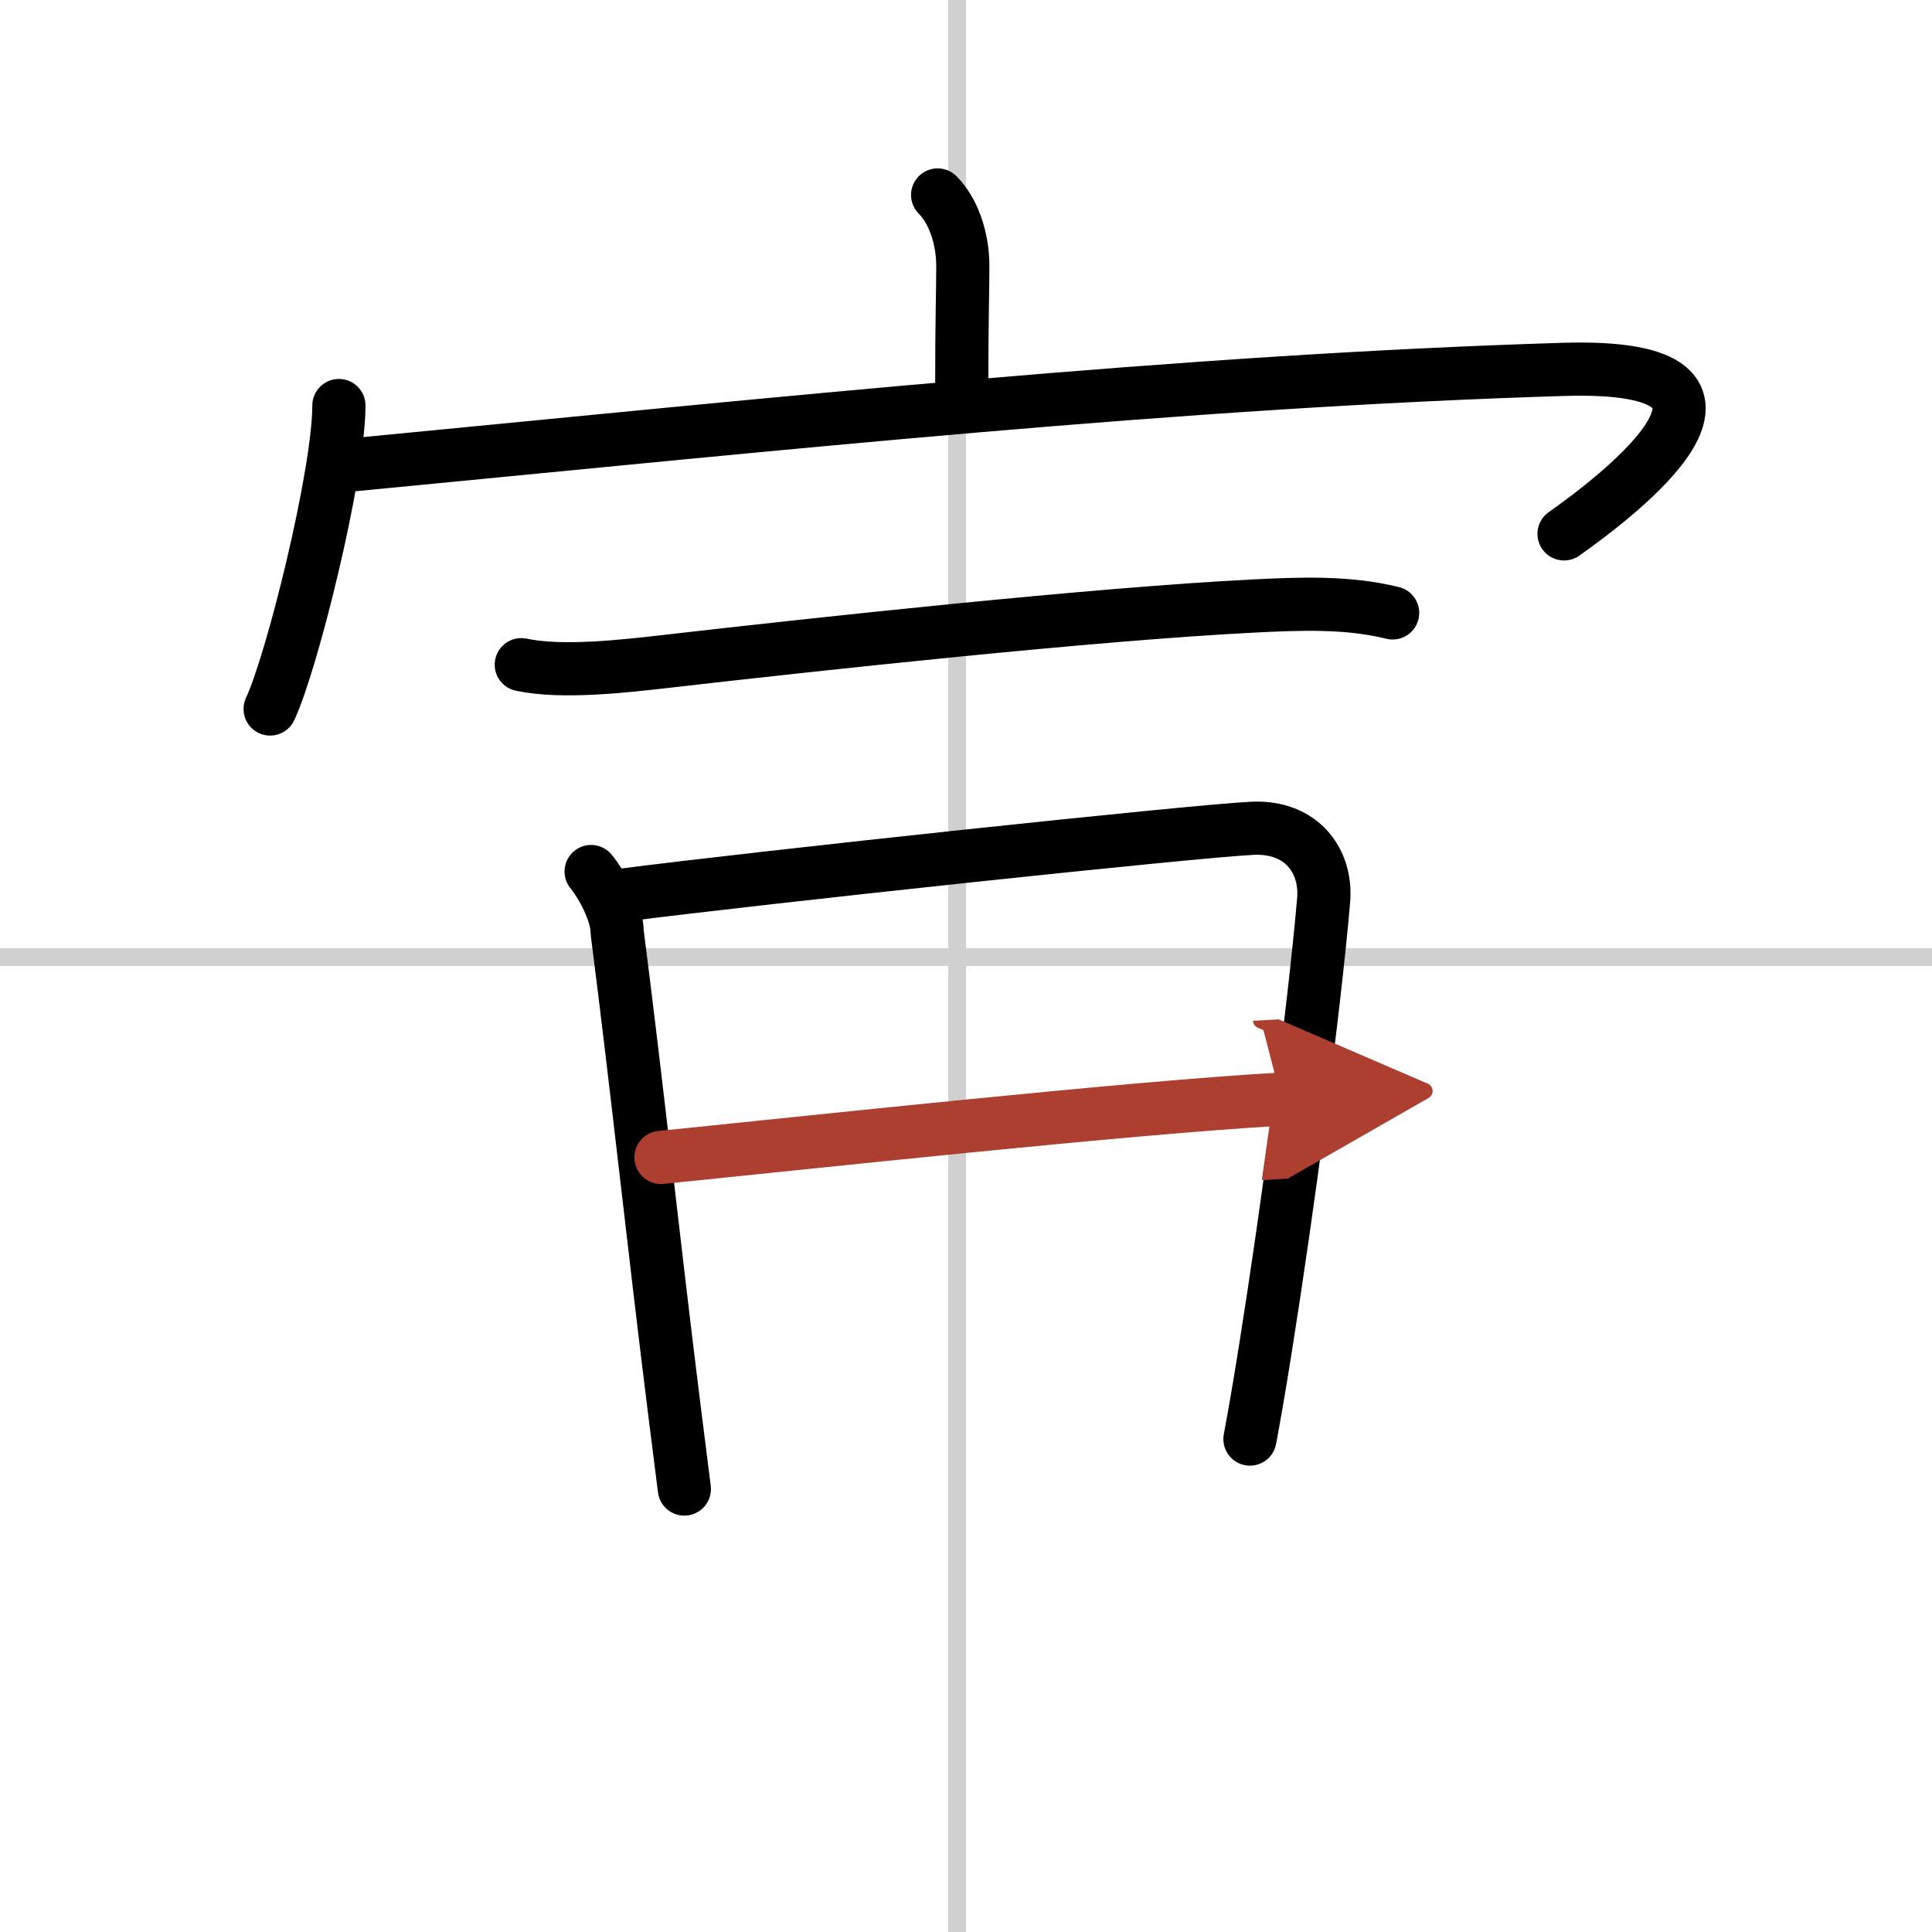
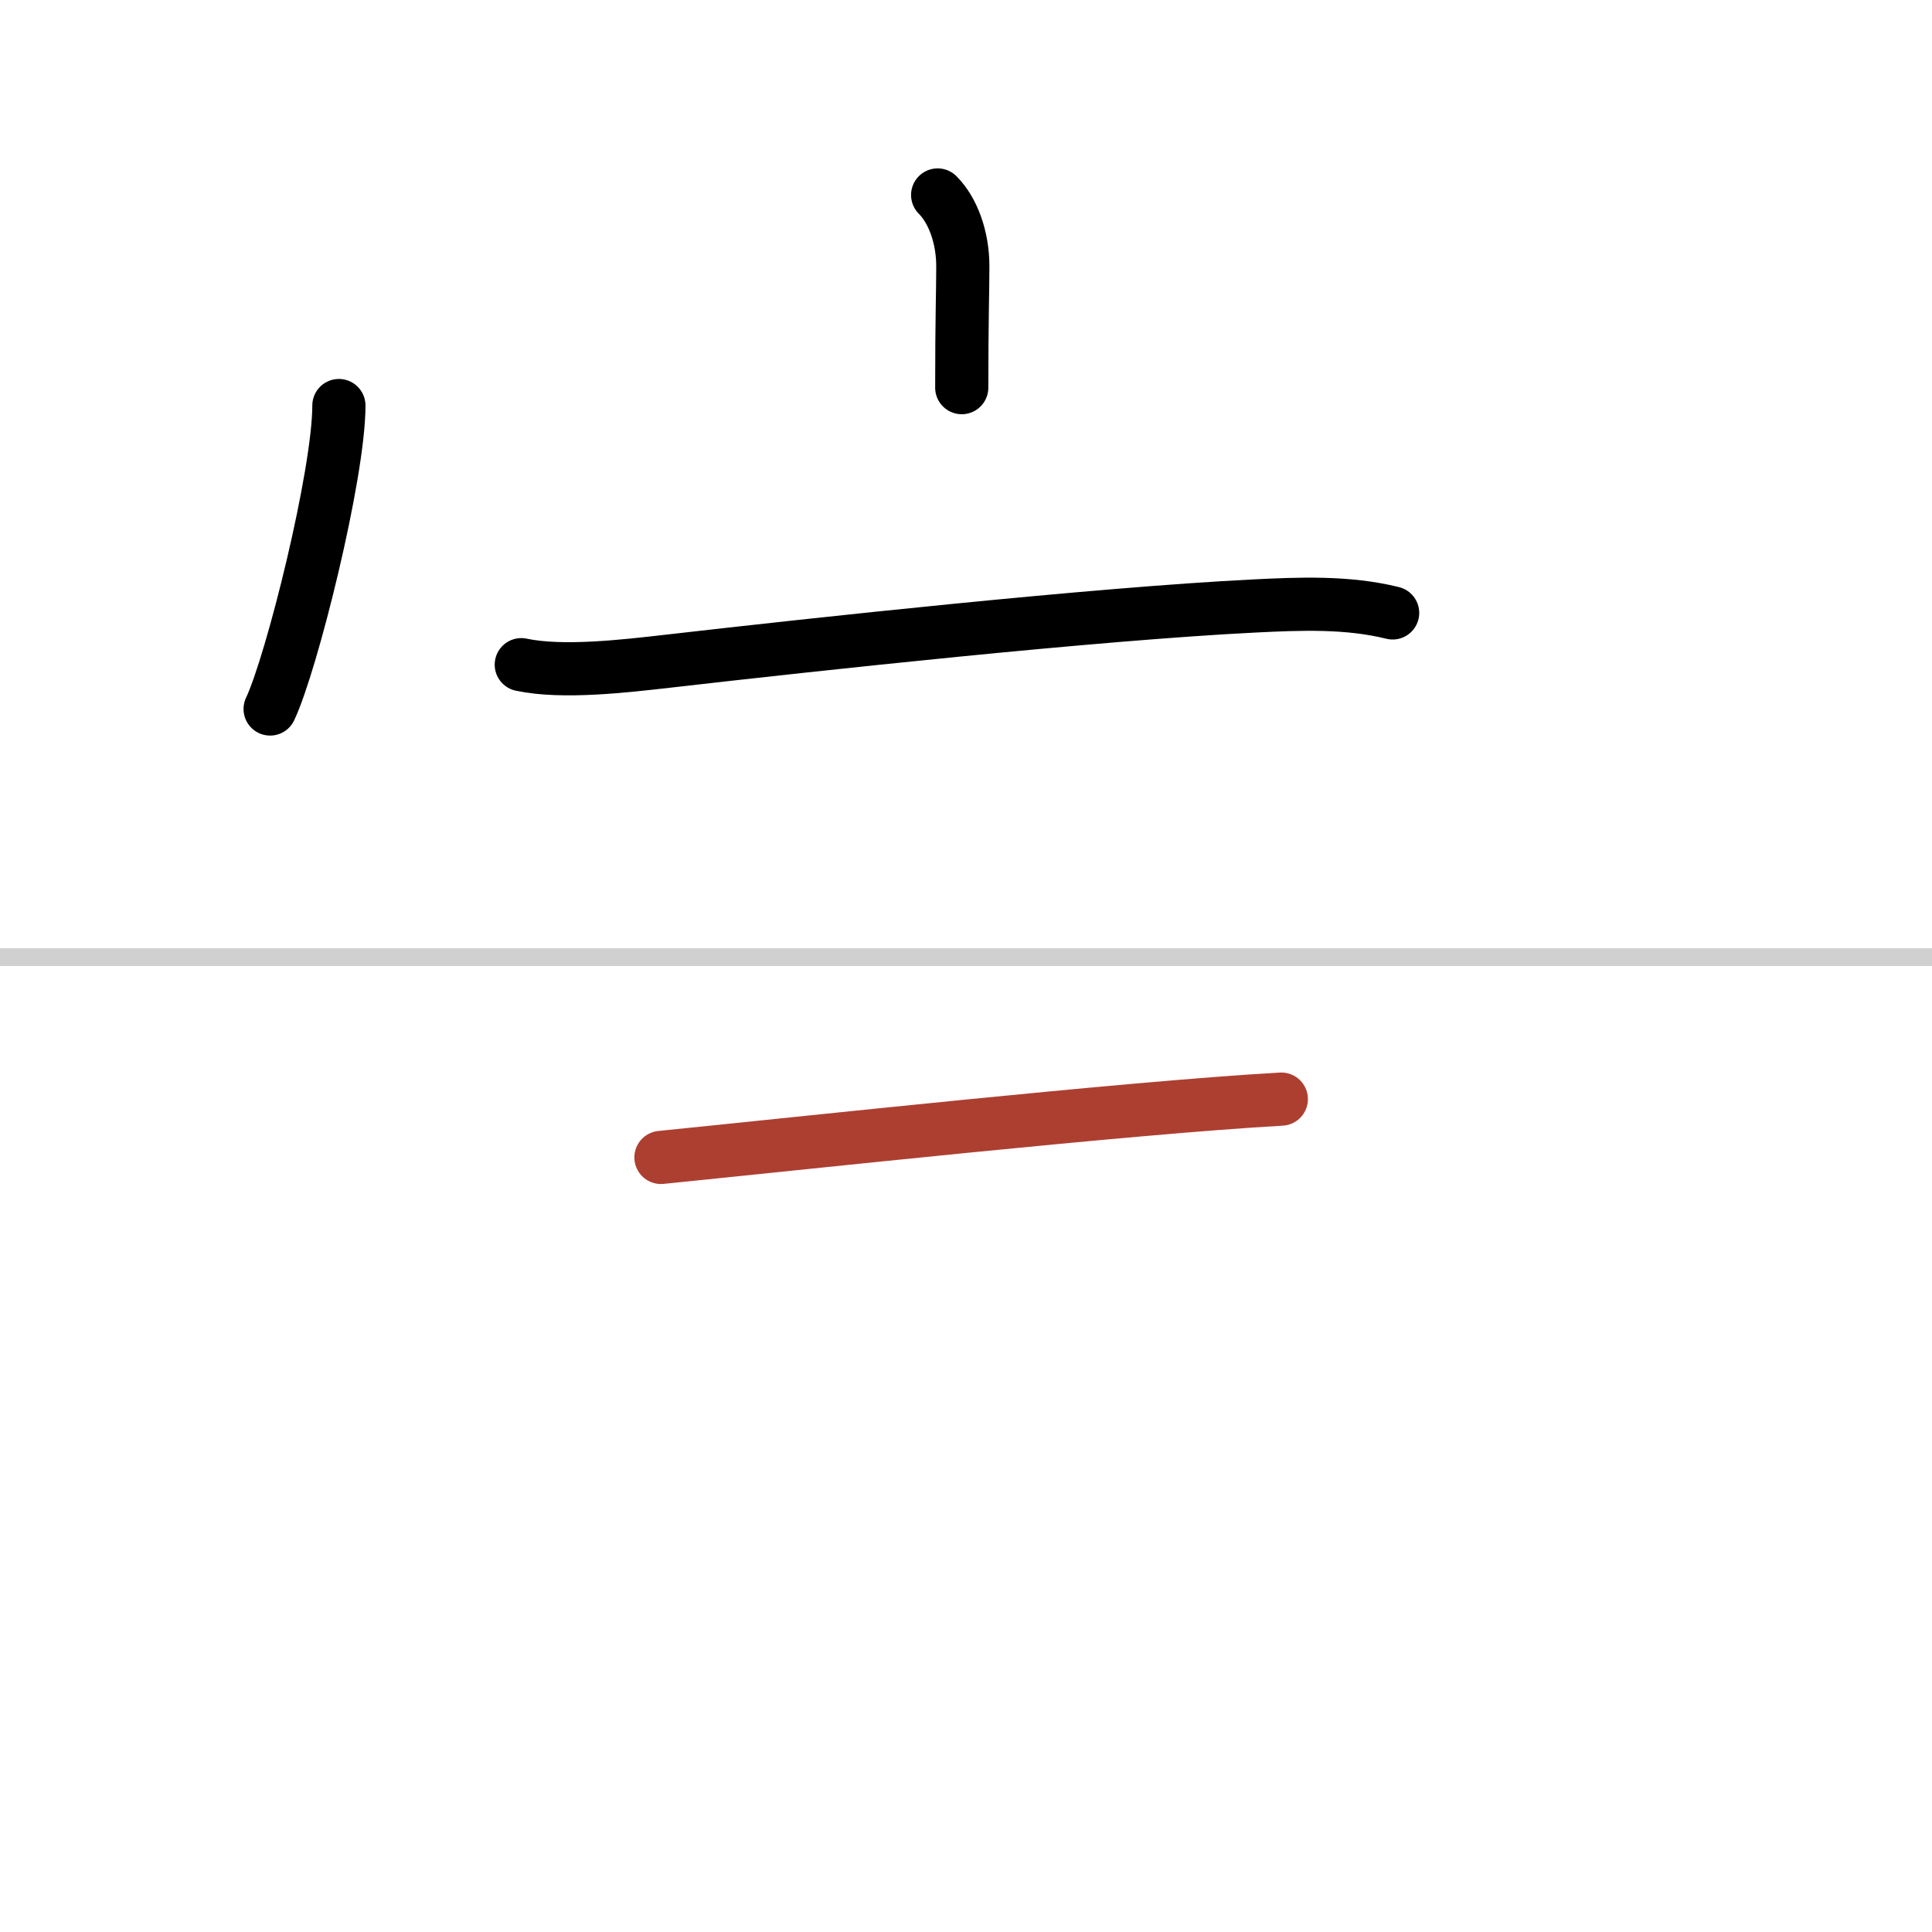
<svg xmlns="http://www.w3.org/2000/svg" width="400" height="400" viewBox="0 0 109 109">
  <defs>
    <marker id="a" markerWidth="4" orient="auto" refX="1" refY="5" viewBox="0 0 10 10">
-       <polyline points="0 0 10 5 0 10 1 5" fill="#ad3f31" stroke="#ad3f31" />
-     </marker>
+       </marker>
  </defs>
  <g fill="none" stroke="#000" stroke-linecap="round" stroke-linejoin="round" stroke-width="3">
    <rect width="100%" height="100%" fill="#fff" stroke="#fff" />
-     <line x1="54" x2="54" y2="109" stroke="#d0d0d0" stroke-width="1" />
    <line x2="109" y1="54" y2="54" stroke="#d0d0d0" stroke-width="1" />
    <path d="m52.9 11c0.86 0.86 1.42 2.38 1.42 4.02 0 1.48-0.06 2.85-0.06 6.85" />
    <path d="m19.12 22.88c0 3.88-2.66 14.54-3.88 17.12" />
-     <path d="m19.74 26.24c24.51-2.36 46.88-4.74 68.45-5.4 13.05-0.4 3.05 7.16 0.05 9.28" />
    <path d="m29.41 37.5c2.34 0.5 5.92 0.07 8.22-0.19 8.44-0.97 24.11-2.67 33.11-3.12 2.6-0.13 5.29-0.24 7.83 0.39" />
-     <path d="m33.35 49.17c0.65 0.8 1.47 2.36 1.47 3.43 1.05 8.15 2.15 18.35 3.22 26.89 0.2 1.61 0.4 3.13 0.57 4.52" />
-     <path d="m35.06 50.51c7.82-1.01 32.26-3.62 35.6-3.78 2.78-0.13 4.24 1.86 4.01 4.14-0.53 6.12-2.01 17.26-3.27 25.17-0.31 1.96-0.61 3.71-0.88 5.15" />
    <path d="m37.29 65.3c7.96-0.8 26.33-2.8 35-3.29" marker-end="url(#a)" stroke="#ad3f31" />
  </g>
</svg>